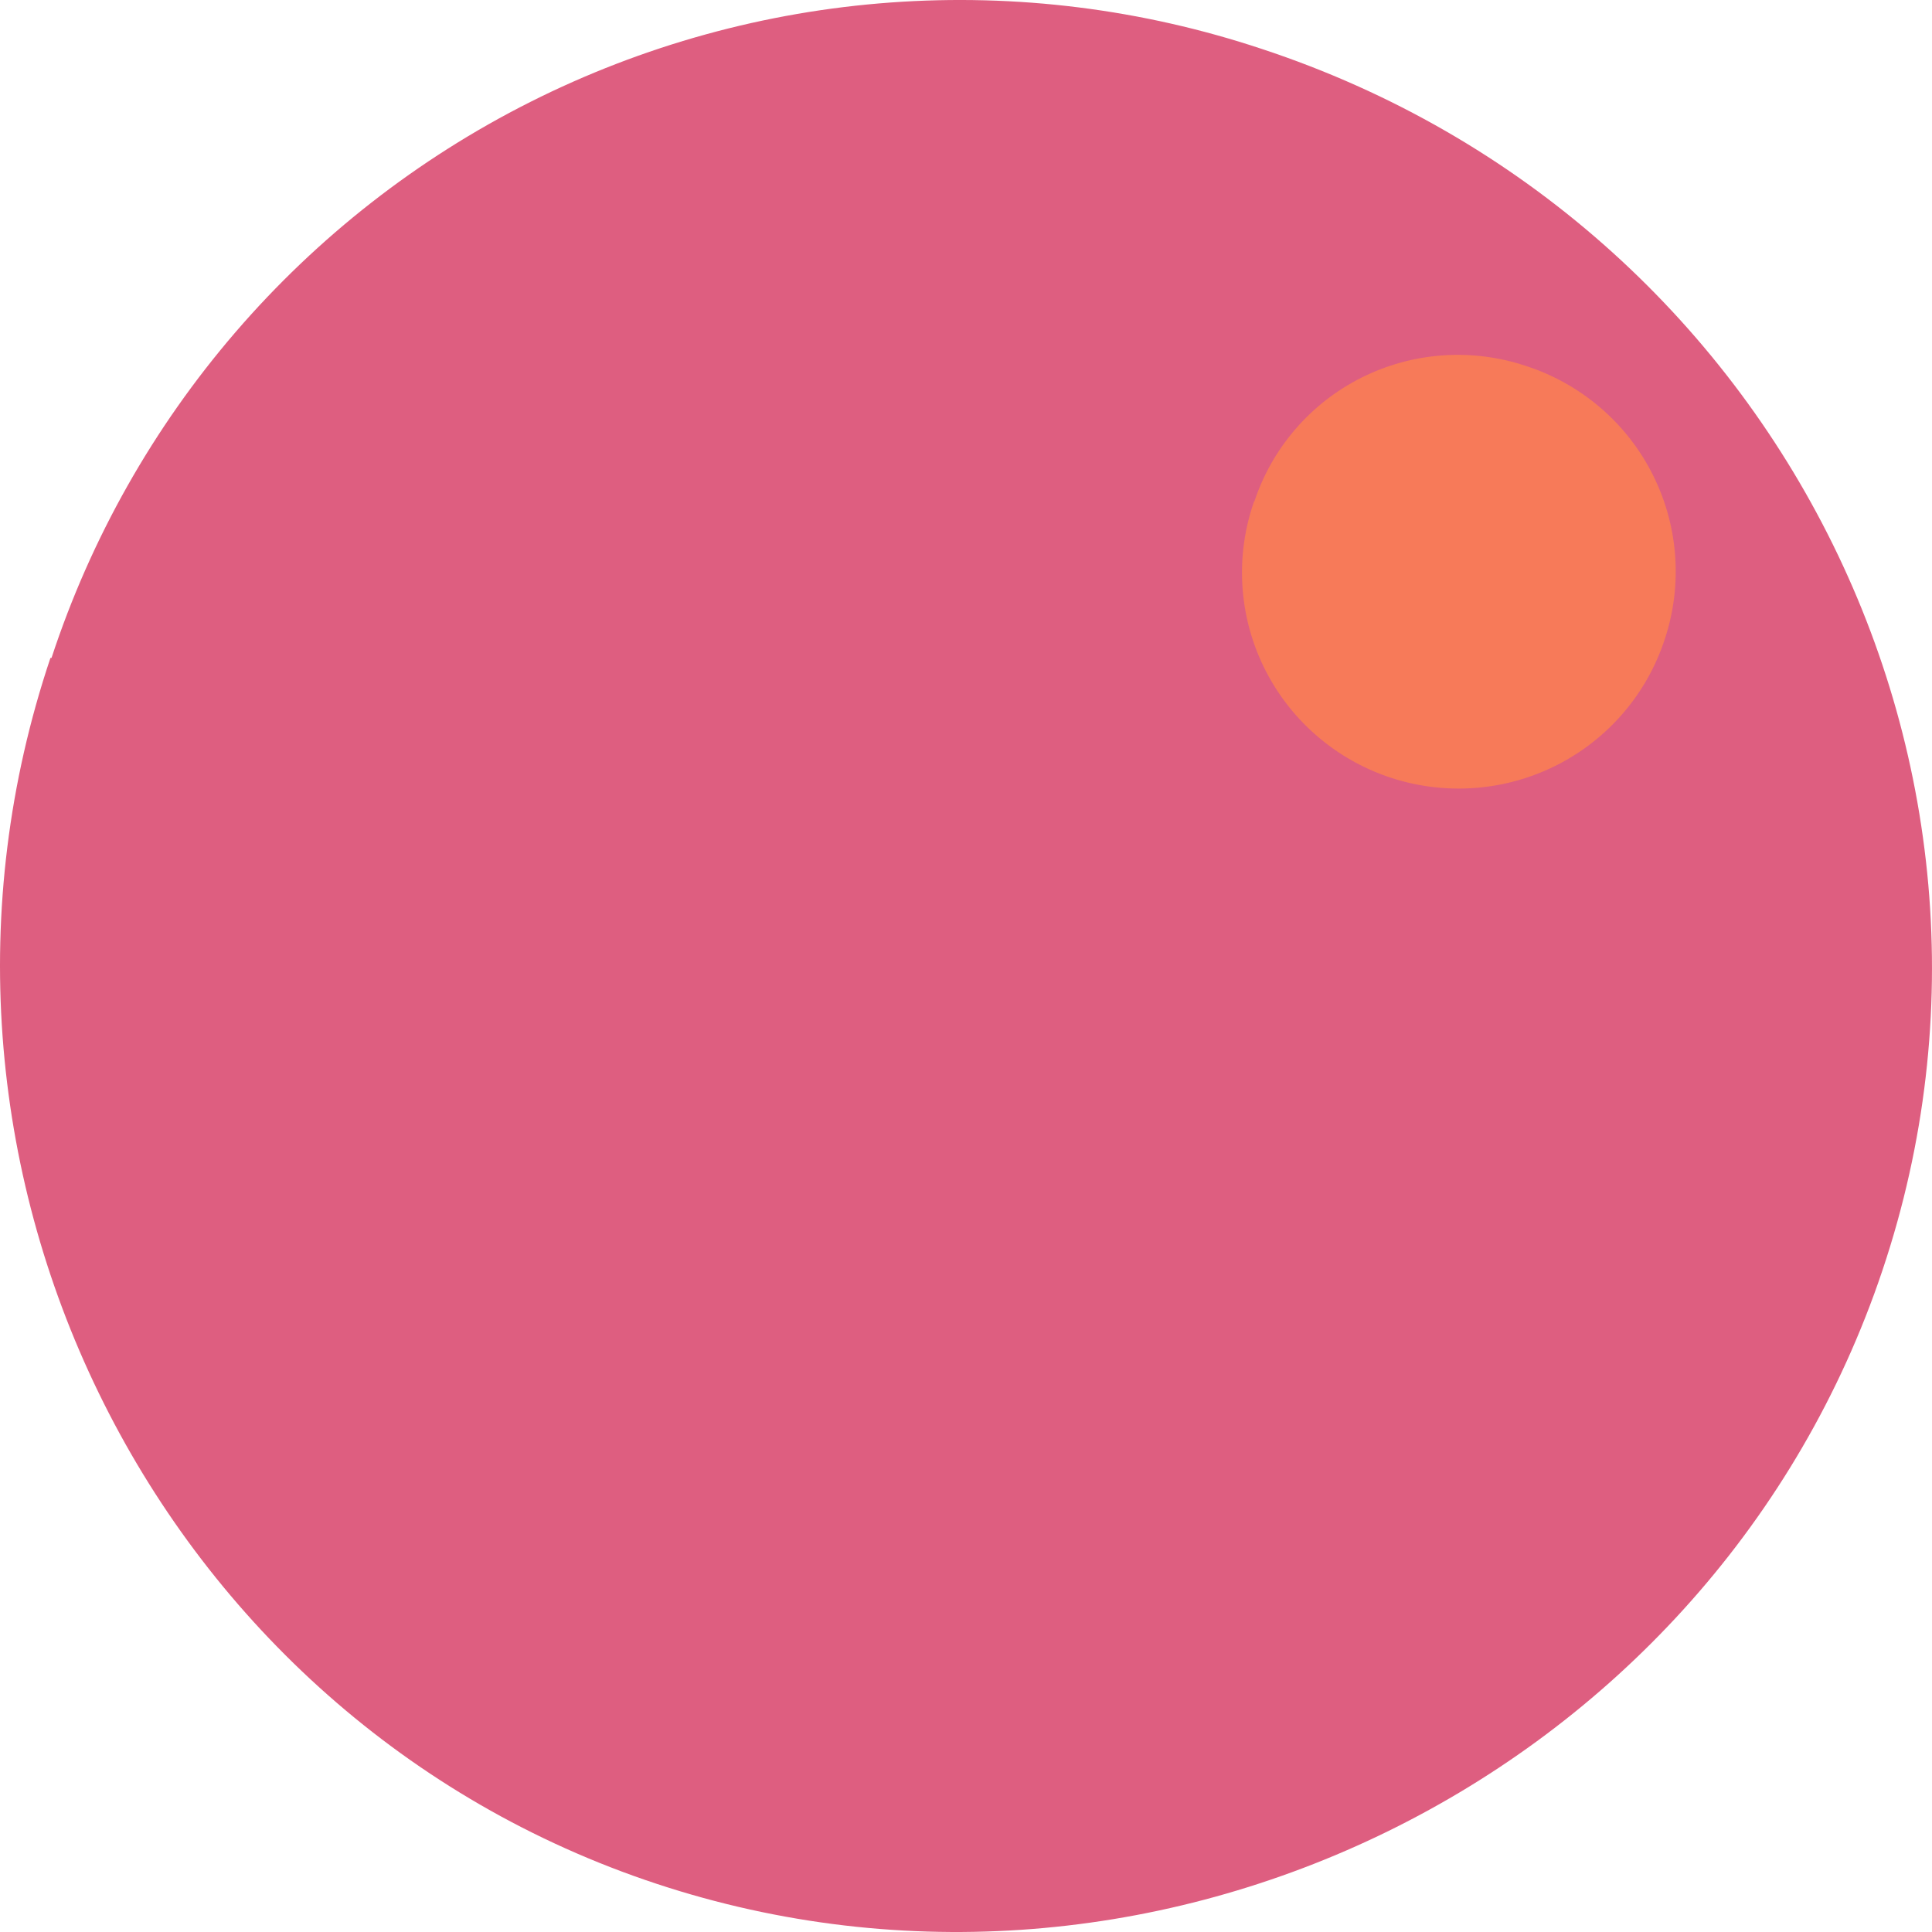
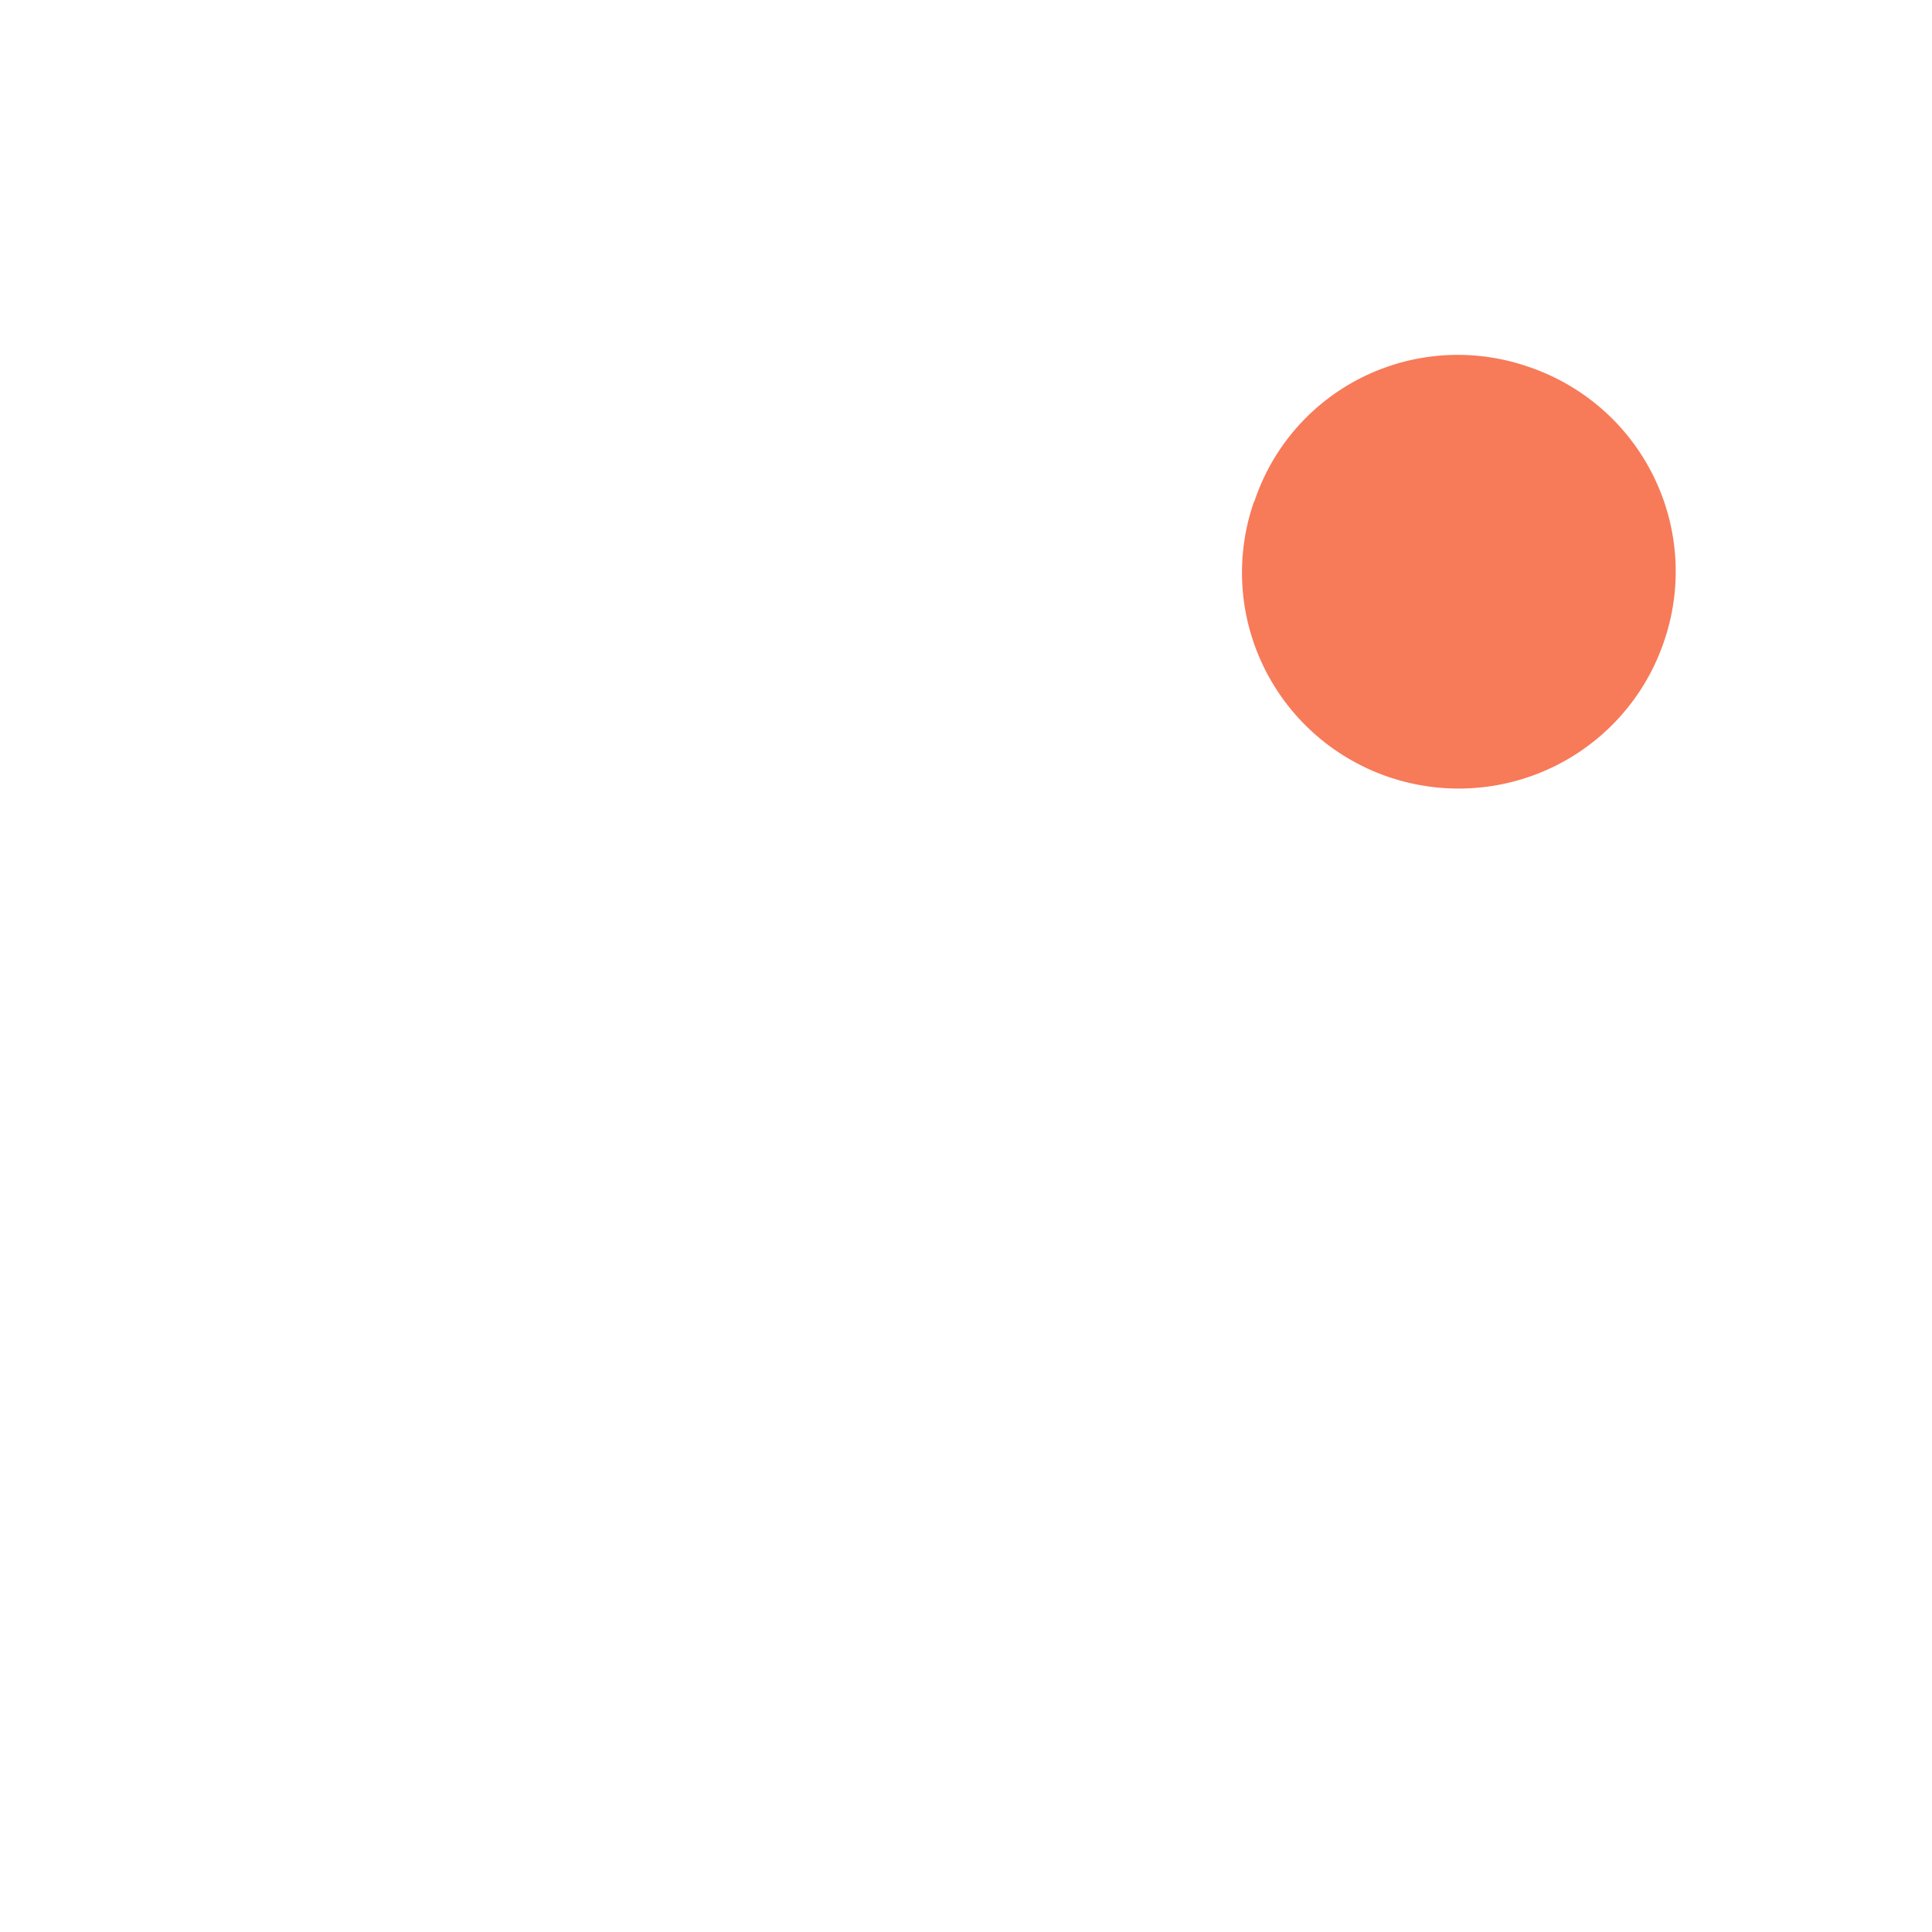
<svg xmlns="http://www.w3.org/2000/svg" width="78" height="78" viewBox="0 0 78 78" fill="none">
-   <path d="M2.08 26.561C3.666 21.732 6.19 17.264 9.506 13.412C12.822 9.561 16.866 6.403 21.406 4.118C25.945 1.834 30.891 0.469 35.959 0.101C41.028 -0.267 46.118 0.37 50.94 1.975C71.97 8.908 83.169 31.661 75.664 52.246C68.392 72.169 46.046 82.797 26.034 75.894C6.022 68.991 -4.762 46.798 2.037 26.561" fill="#DE5E80" />
  <path d="M50.637 20.261C50.992 19.182 51.558 18.183 52.301 17.323C53.044 16.462 53.951 15.756 54.969 15.246C55.986 14.735 57.095 14.431 58.232 14.349C59.368 14.267 60.509 14.41 61.59 14.769C62.705 15.128 63.737 15.706 64.624 16.47C65.511 17.234 66.235 18.168 66.752 19.216C67.27 20.264 67.572 21.405 67.639 22.572C67.706 23.738 67.537 24.907 67.142 26.007C66.373 28.189 64.766 29.977 62.675 30.978C60.584 31.979 58.179 32.11 55.99 31.344C53.802 30.577 52.008 28.975 51.004 26.89C50 24.805 49.868 22.407 50.637 20.225" fill="#F77A59" />
</svg>